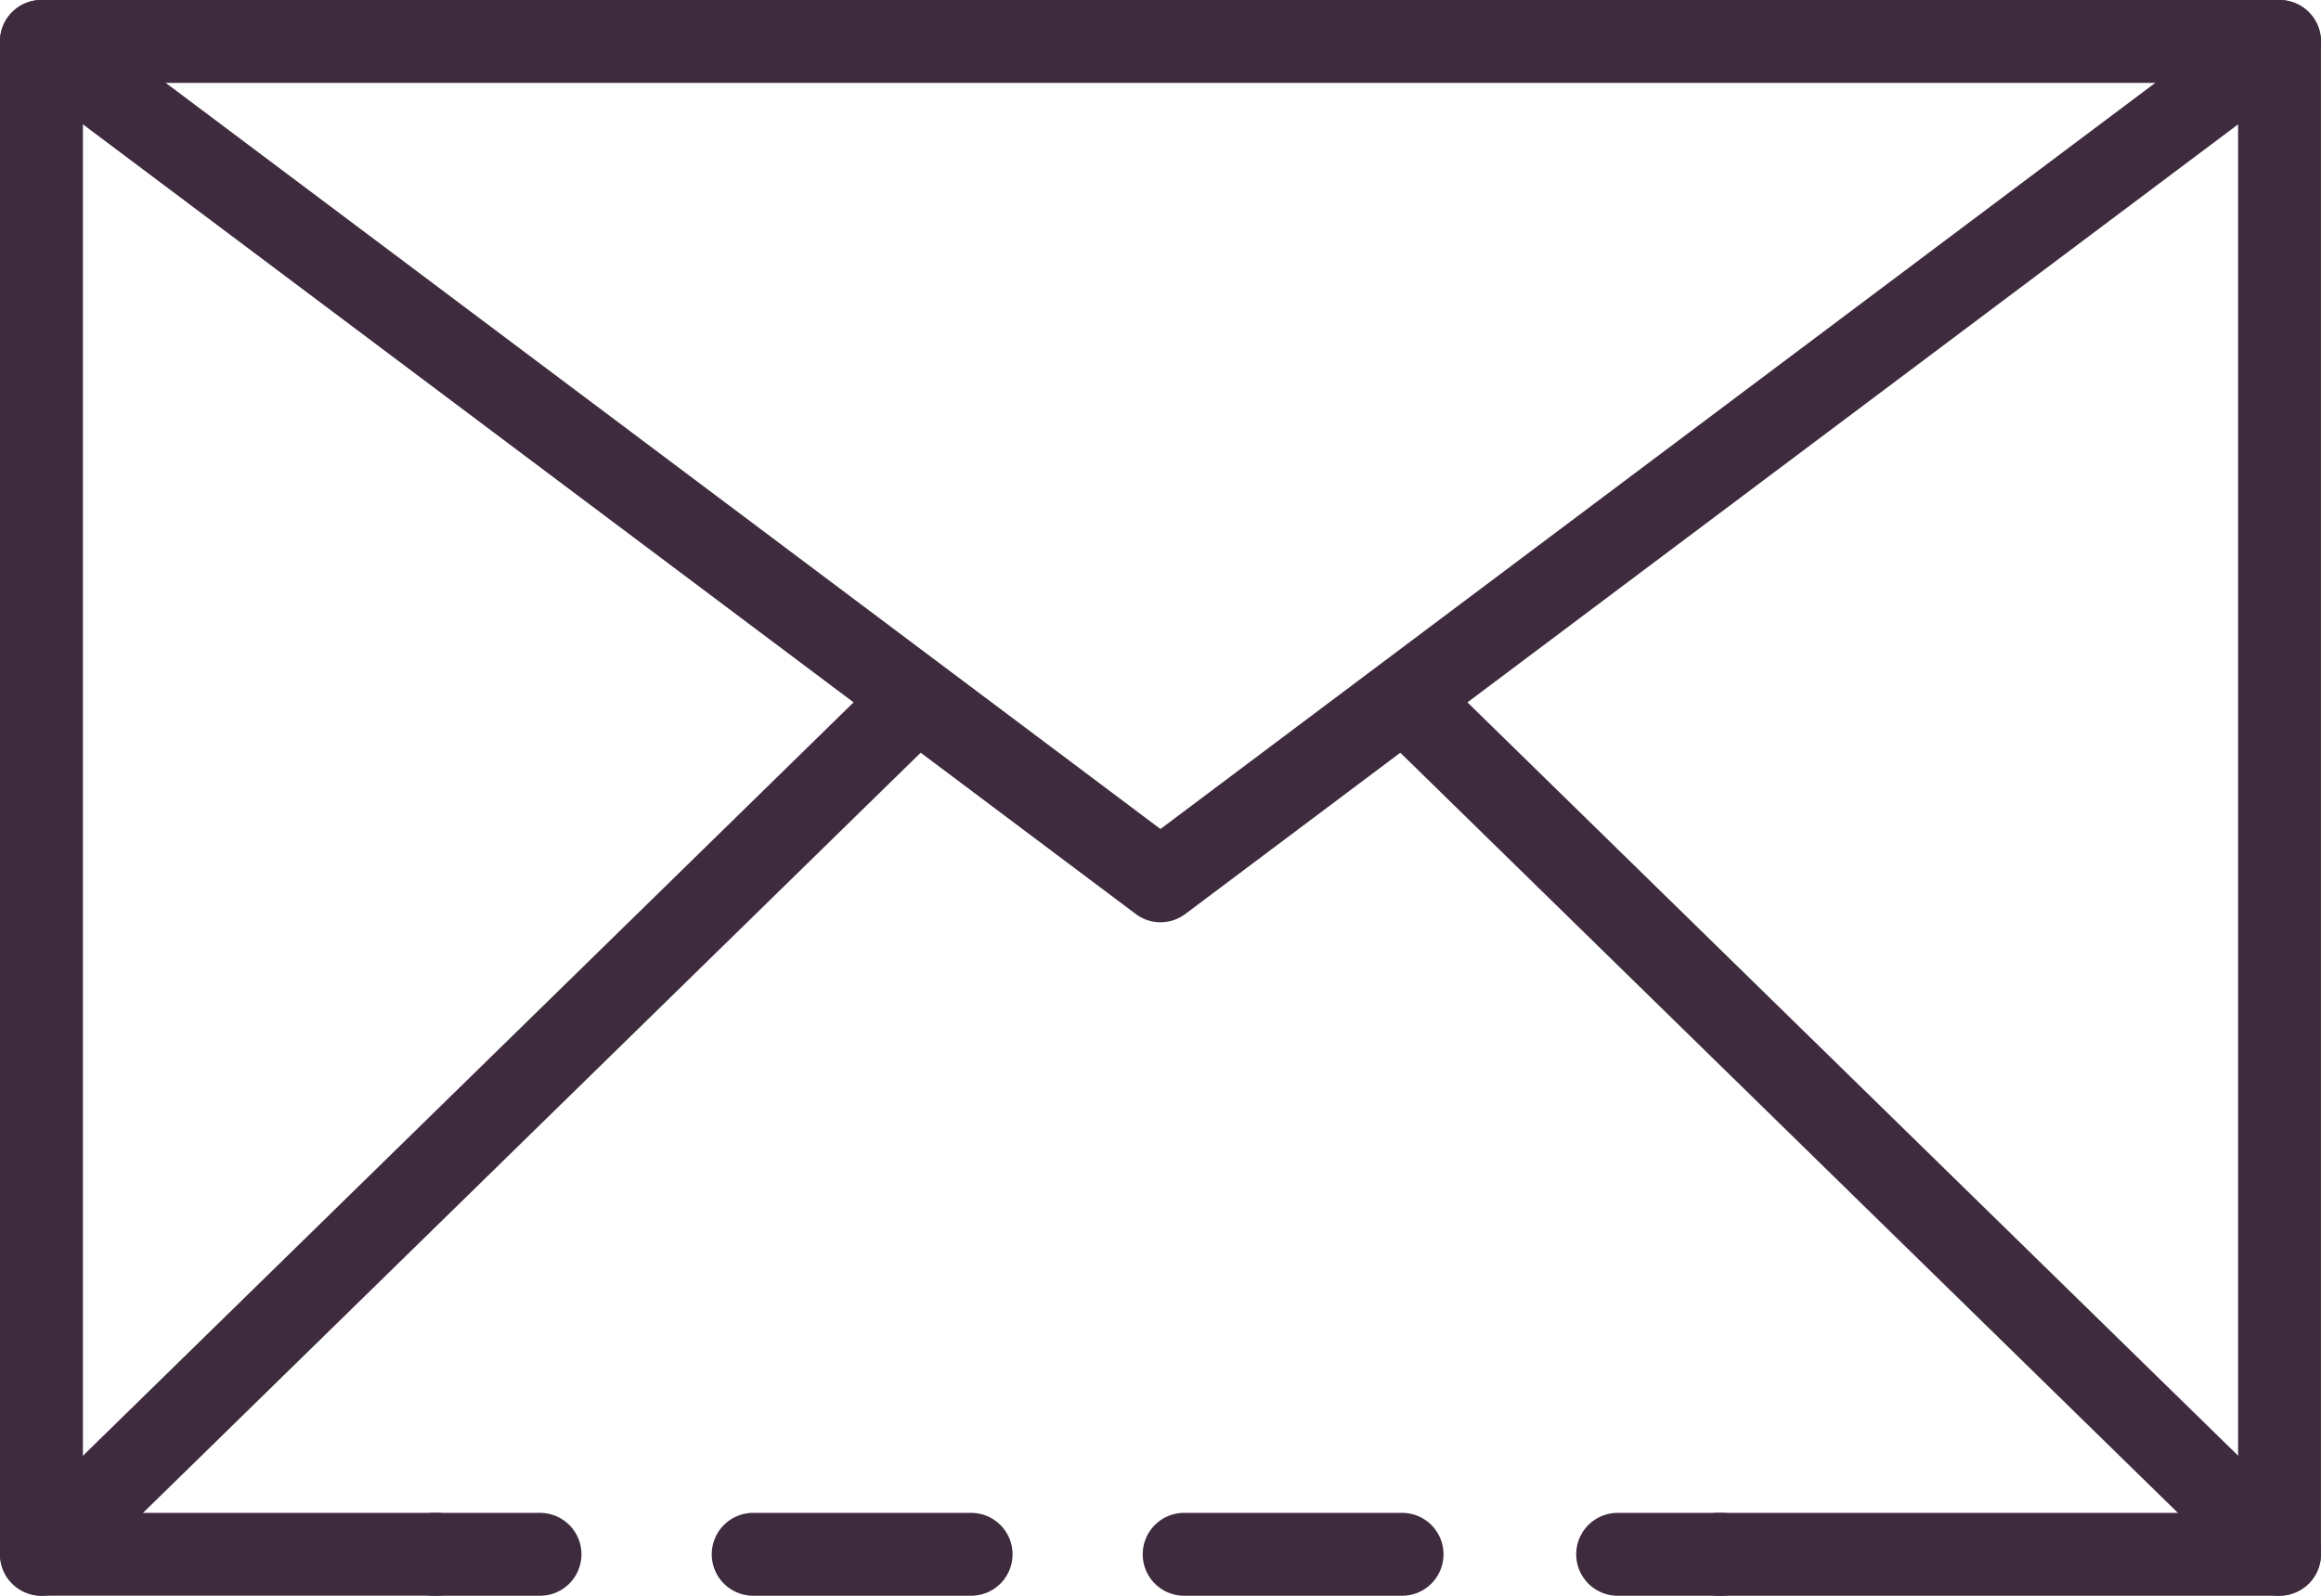
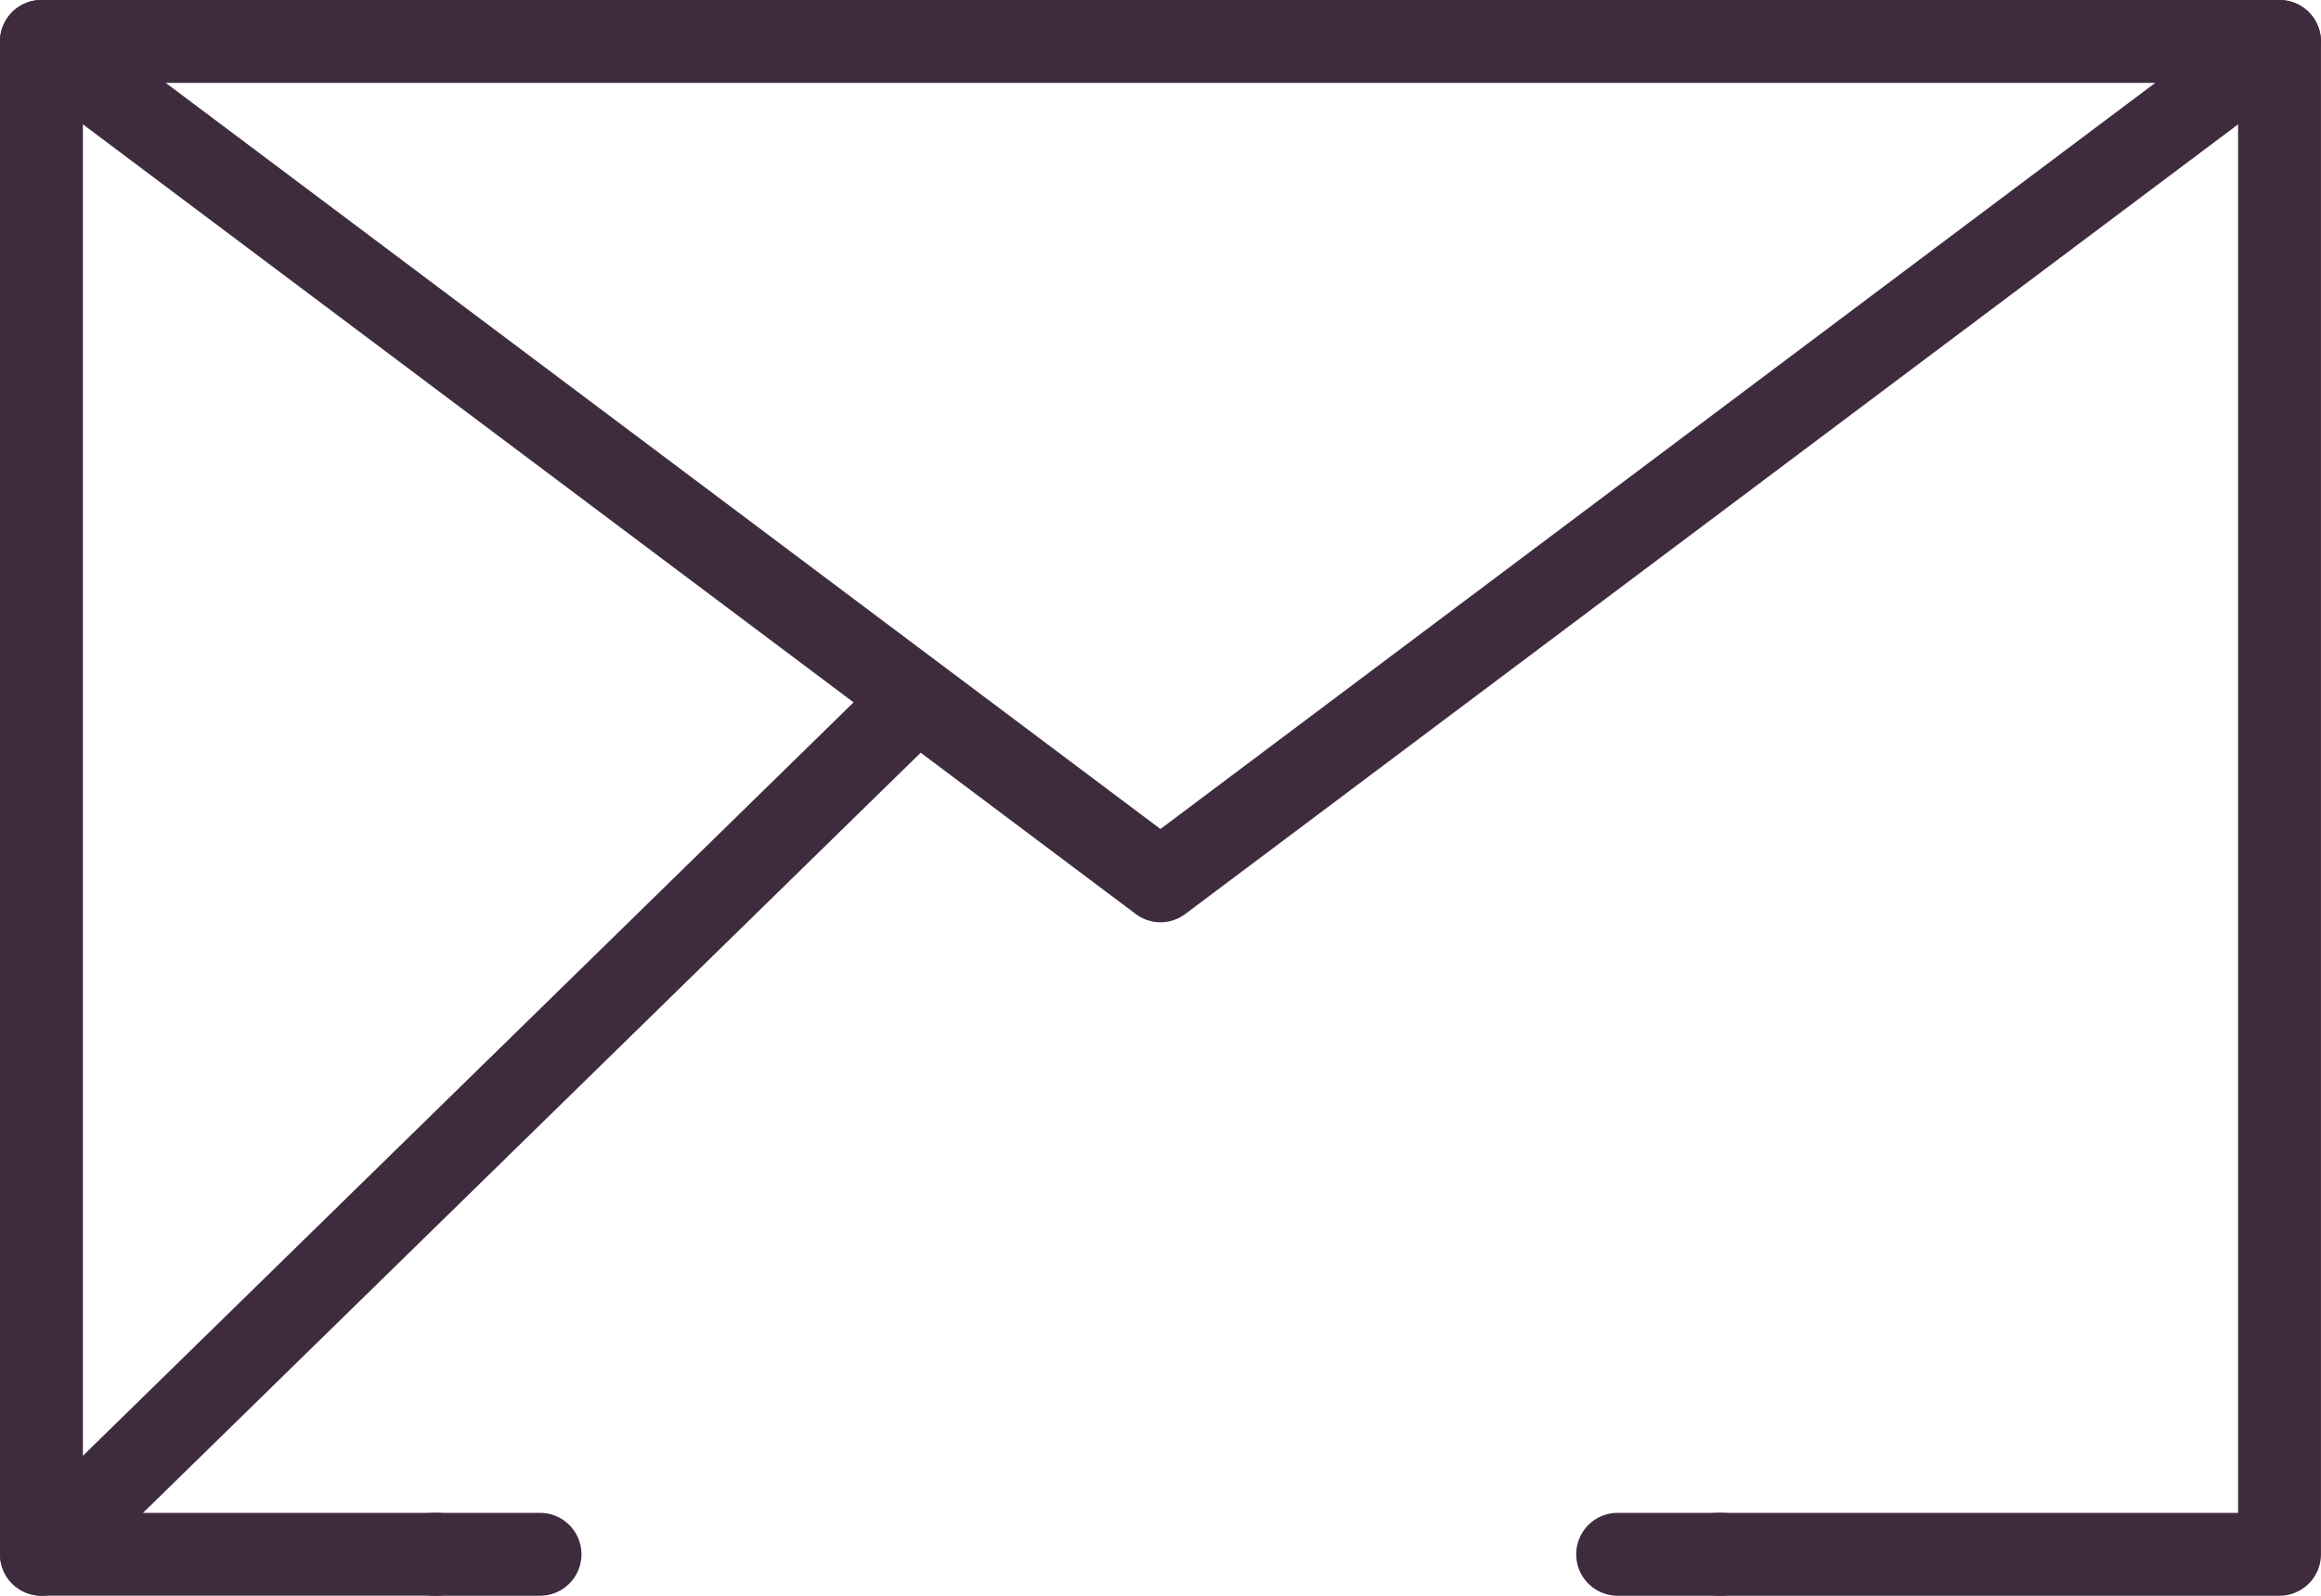
<svg xmlns="http://www.w3.org/2000/svg" width="65.932" height="45.327" viewBox="0 0 65.932 45.327">
  <g id="Grupo_1737" data-name="Grupo 1737" transform="translate(-80 -21.552)">
    <path id="Caminho_1761" data-name="Caminho 1761" d="M107.142,46.018H104.2a1.177,1.177,0,0,1,0-2.353h2.944a1.177,1.177,0,1,1,0,2.353Z" transform="translate(21.718 20.861)" fill="#3e2b3e" />
-     <path id="Caminho_1762" data-name="Caminho 1762" d="M109.964,46.018h-6.122a1.177,1.177,0,1,1,0-2.353h6.122a1.177,1.177,0,1,1,0,2.353Zm-12.245,0H91.6a1.177,1.177,0,1,1,0-2.353h6.122a1.177,1.177,0,1,1,0,2.353Z" transform="translate(9.83 20.861)" fill="#3e2b3e" />
    <path id="Caminho_1763" data-name="Caminho 1763" d="M89.877,46.018H86.933a1.177,1.177,0,1,1,0-2.353h2.944a1.177,1.177,0,1,1,0,2.353Z" transform="translate(5.429 20.861)" fill="#3e2b3e" />
    <path id="Caminho_1764" data-name="Caminho 1764" d="M144.753,66.879H128.86a1.177,1.177,0,1,1,0-2.353h14.717V23.907H82.355V64.525H92.362a1.177,1.177,0,1,1,0,2.353H81.178A1.177,1.177,0,0,1,80,65.7V22.73a1.177,1.177,0,0,1,1.178-1.178h63.575a1.177,1.177,0,0,1,1.178,1.178V65.7A1.177,1.177,0,0,1,144.753,66.879Z" transform="translate(0 0)" fill="#3e2b3e" />
    <path id="Caminho_1765" data-name="Caminho 1765" d="M112.965,47.749a1.168,1.168,0,0,1-.705-.237L80.47,23.67a1.177,1.177,0,0,1,1.413-1.883L112.965,45.1l31.082-23.311a1.177,1.177,0,1,1,1.413,1.883L113.673,47.512A1.178,1.178,0,0,1,112.965,47.749Z" transform="translate(0 0)" fill="#3e2b3e" />
    <path id="Caminho_1766" data-name="Caminho 1766" d="M81.178,57.823a1.178,1.178,0,0,1-.824-2.019l24.875-24.317a1.178,1.178,0,0,1,1.646,1.685L82,57.486A1.169,1.169,0,0,1,81.178,57.823Z" transform="translate(0 9.056)" fill="#3e2b3e" />
-     <path id="Caminho_1767" data-name="Caminho 1767" d="M125.966,57.823a1.165,1.165,0,0,1-.822-.336L100.269,33.171a1.178,1.178,0,0,1,1.646-1.685L126.79,55.8a1.178,1.178,0,0,1-.824,2.019Z" transform="translate(18.787 9.056)" fill="#3e2b3e" />
  </g>
</svg>